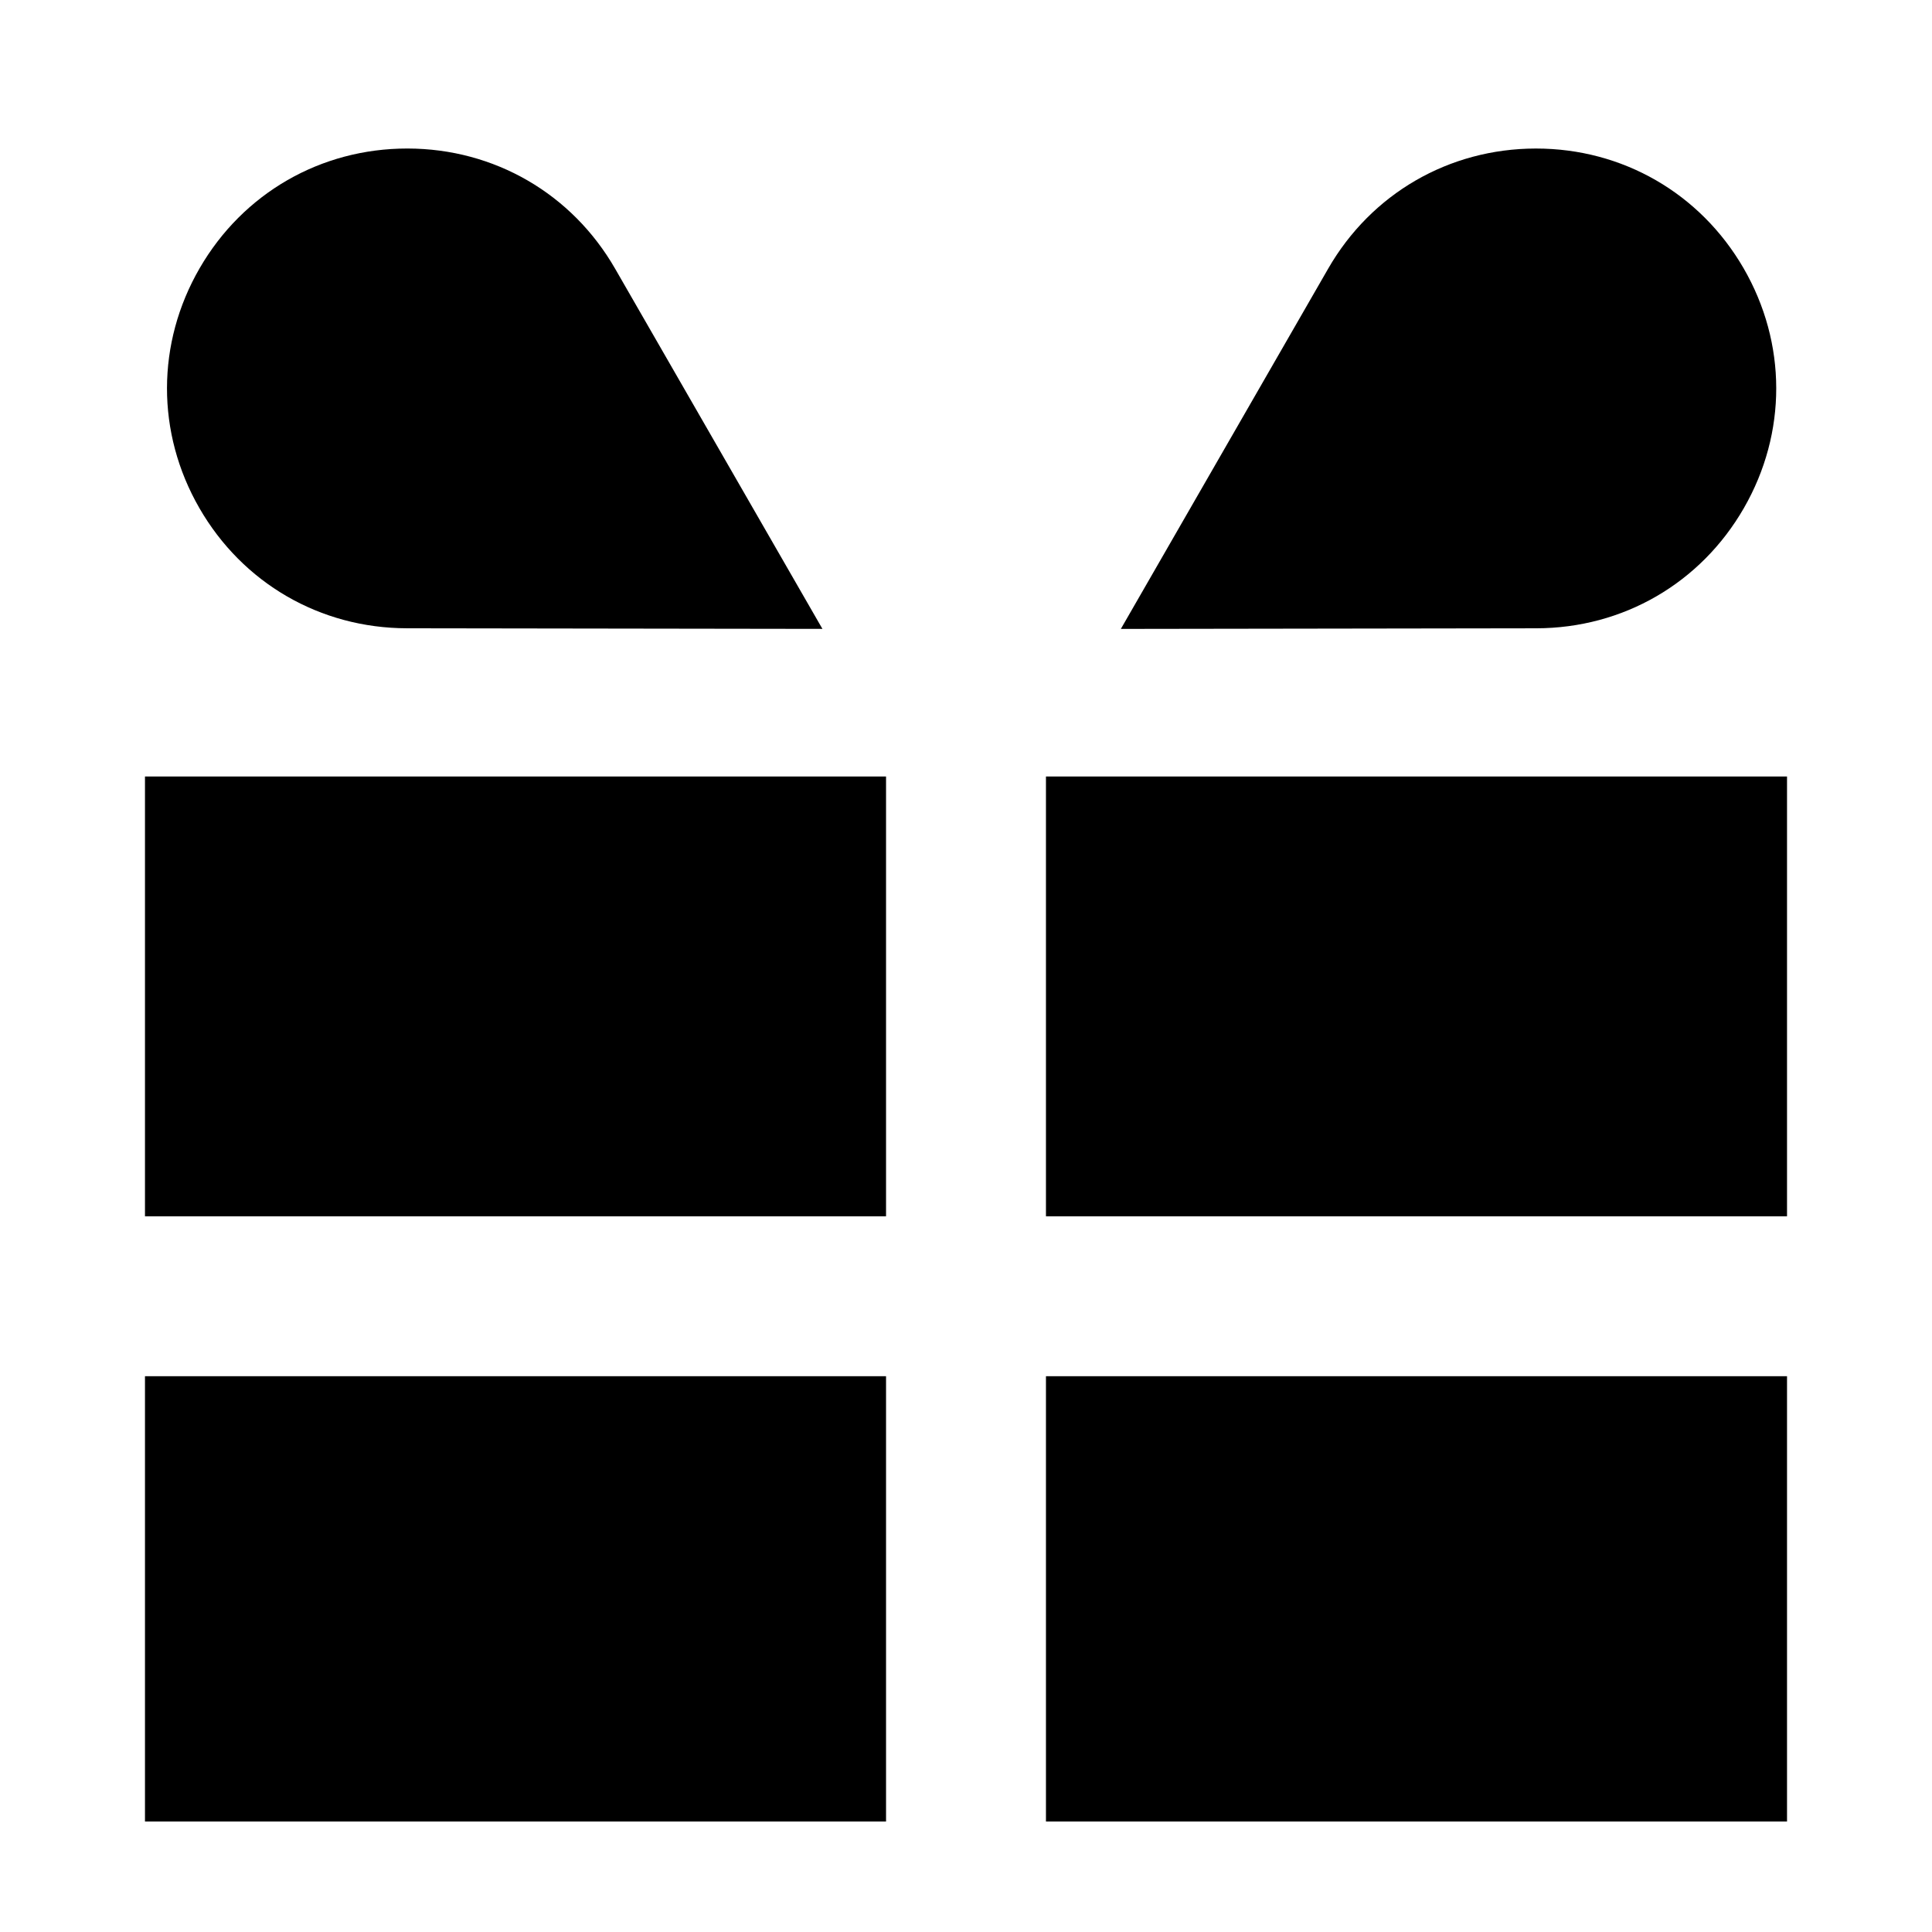
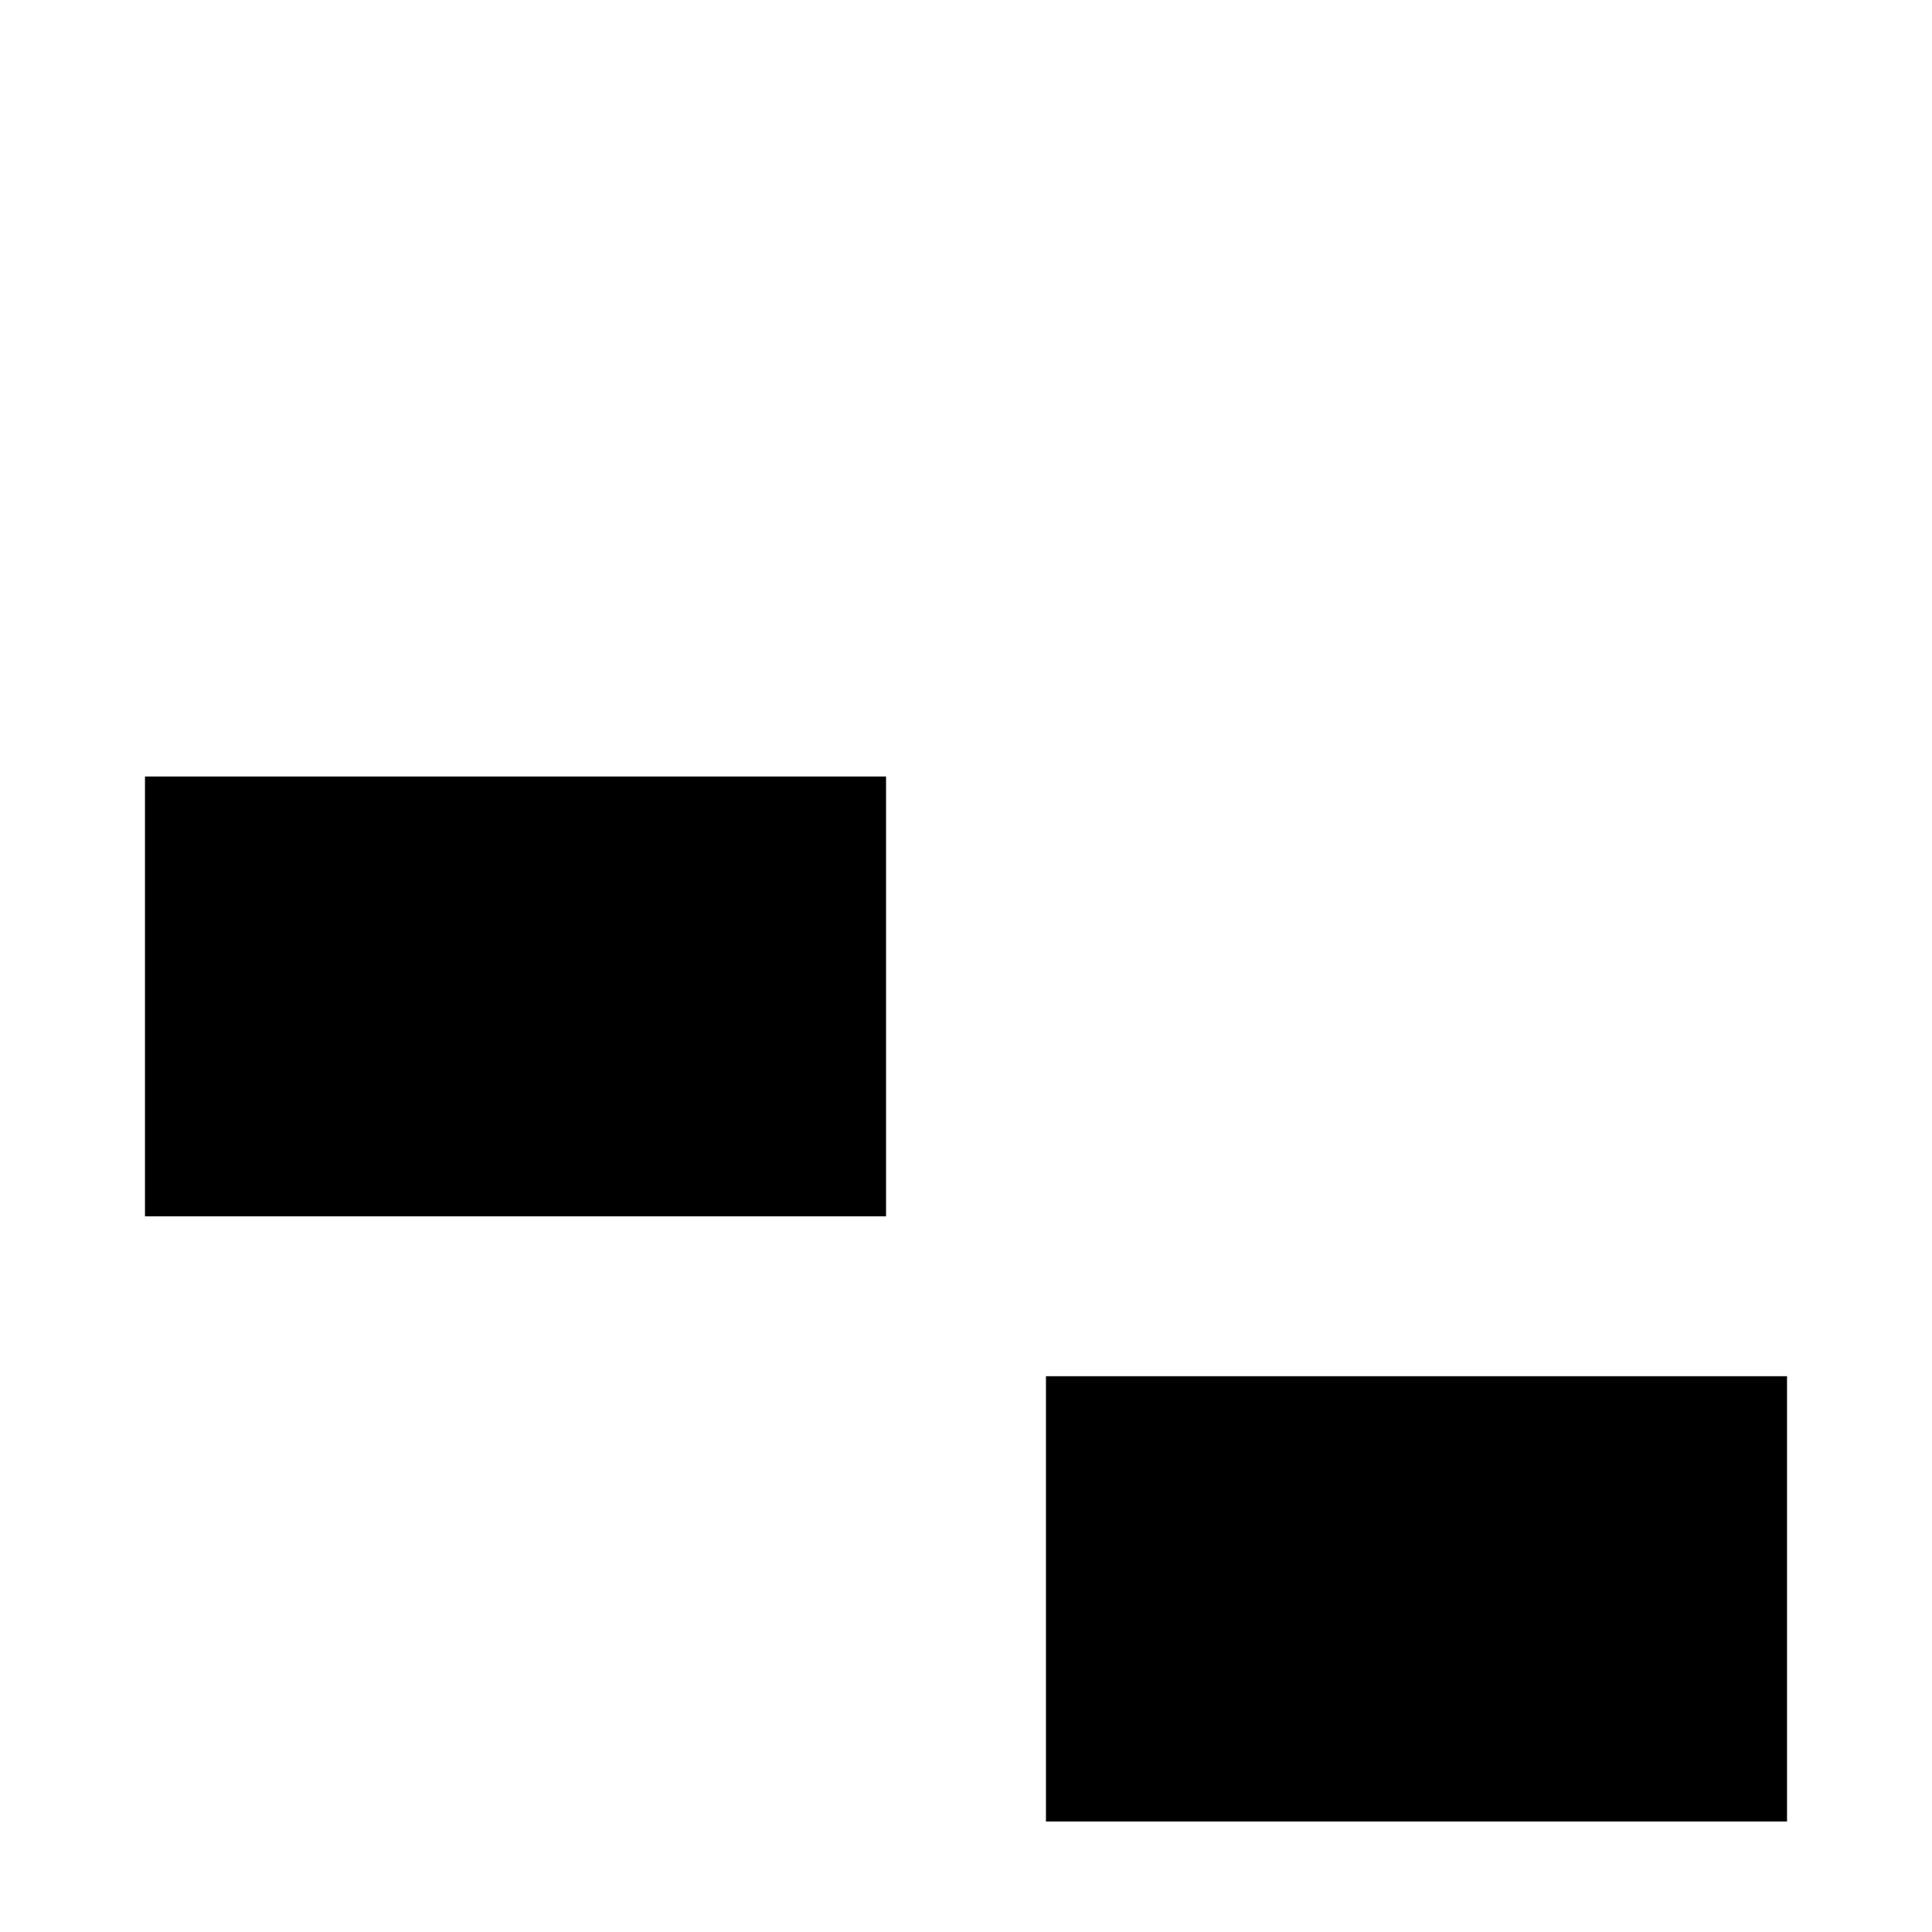
<svg xmlns="http://www.w3.org/2000/svg" fill="#000000" width="800px" height="800px" version="1.1" viewBox="144 144 512 512">
  <g>
-     <path d="m251.84 310.5 110.11 0.16-54.926-95.434c-11.453-19.914-32.023-31.832-55.004-31.867h-0.102c-22.945 0-43.5 11.848-55 31.703-11.512 19.887-11.559 43.648-0.09 63.57 11.469 19.922 32.023 31.832 55.012 31.867z" />
-     <path d="m606.15 278.64c11.461-19.922 11.422-43.684-0.09-63.57-11.504-19.855-32.066-31.707-55-31.707h-0.102c-22.98 0.035-43.551 11.949-55 31.867l-54.922 95.438 110.1-0.164c22.988-0.035 43.551-11.945 55.012-31.863z" />
-     <path d="m421.19 349.78h196.39v116.55h-196.39z" />
    <path d="m421.19 508.71h196.39v118.01h-196.39z" />
-     <path d="m182.42 508.71h196.39v118.01h-196.39z" />
+     <path d="m182.42 508.71h196.39h-196.39z" />
    <path d="m182.42 349.78h196.39v116.55h-196.39z" />
  </g>
</svg>